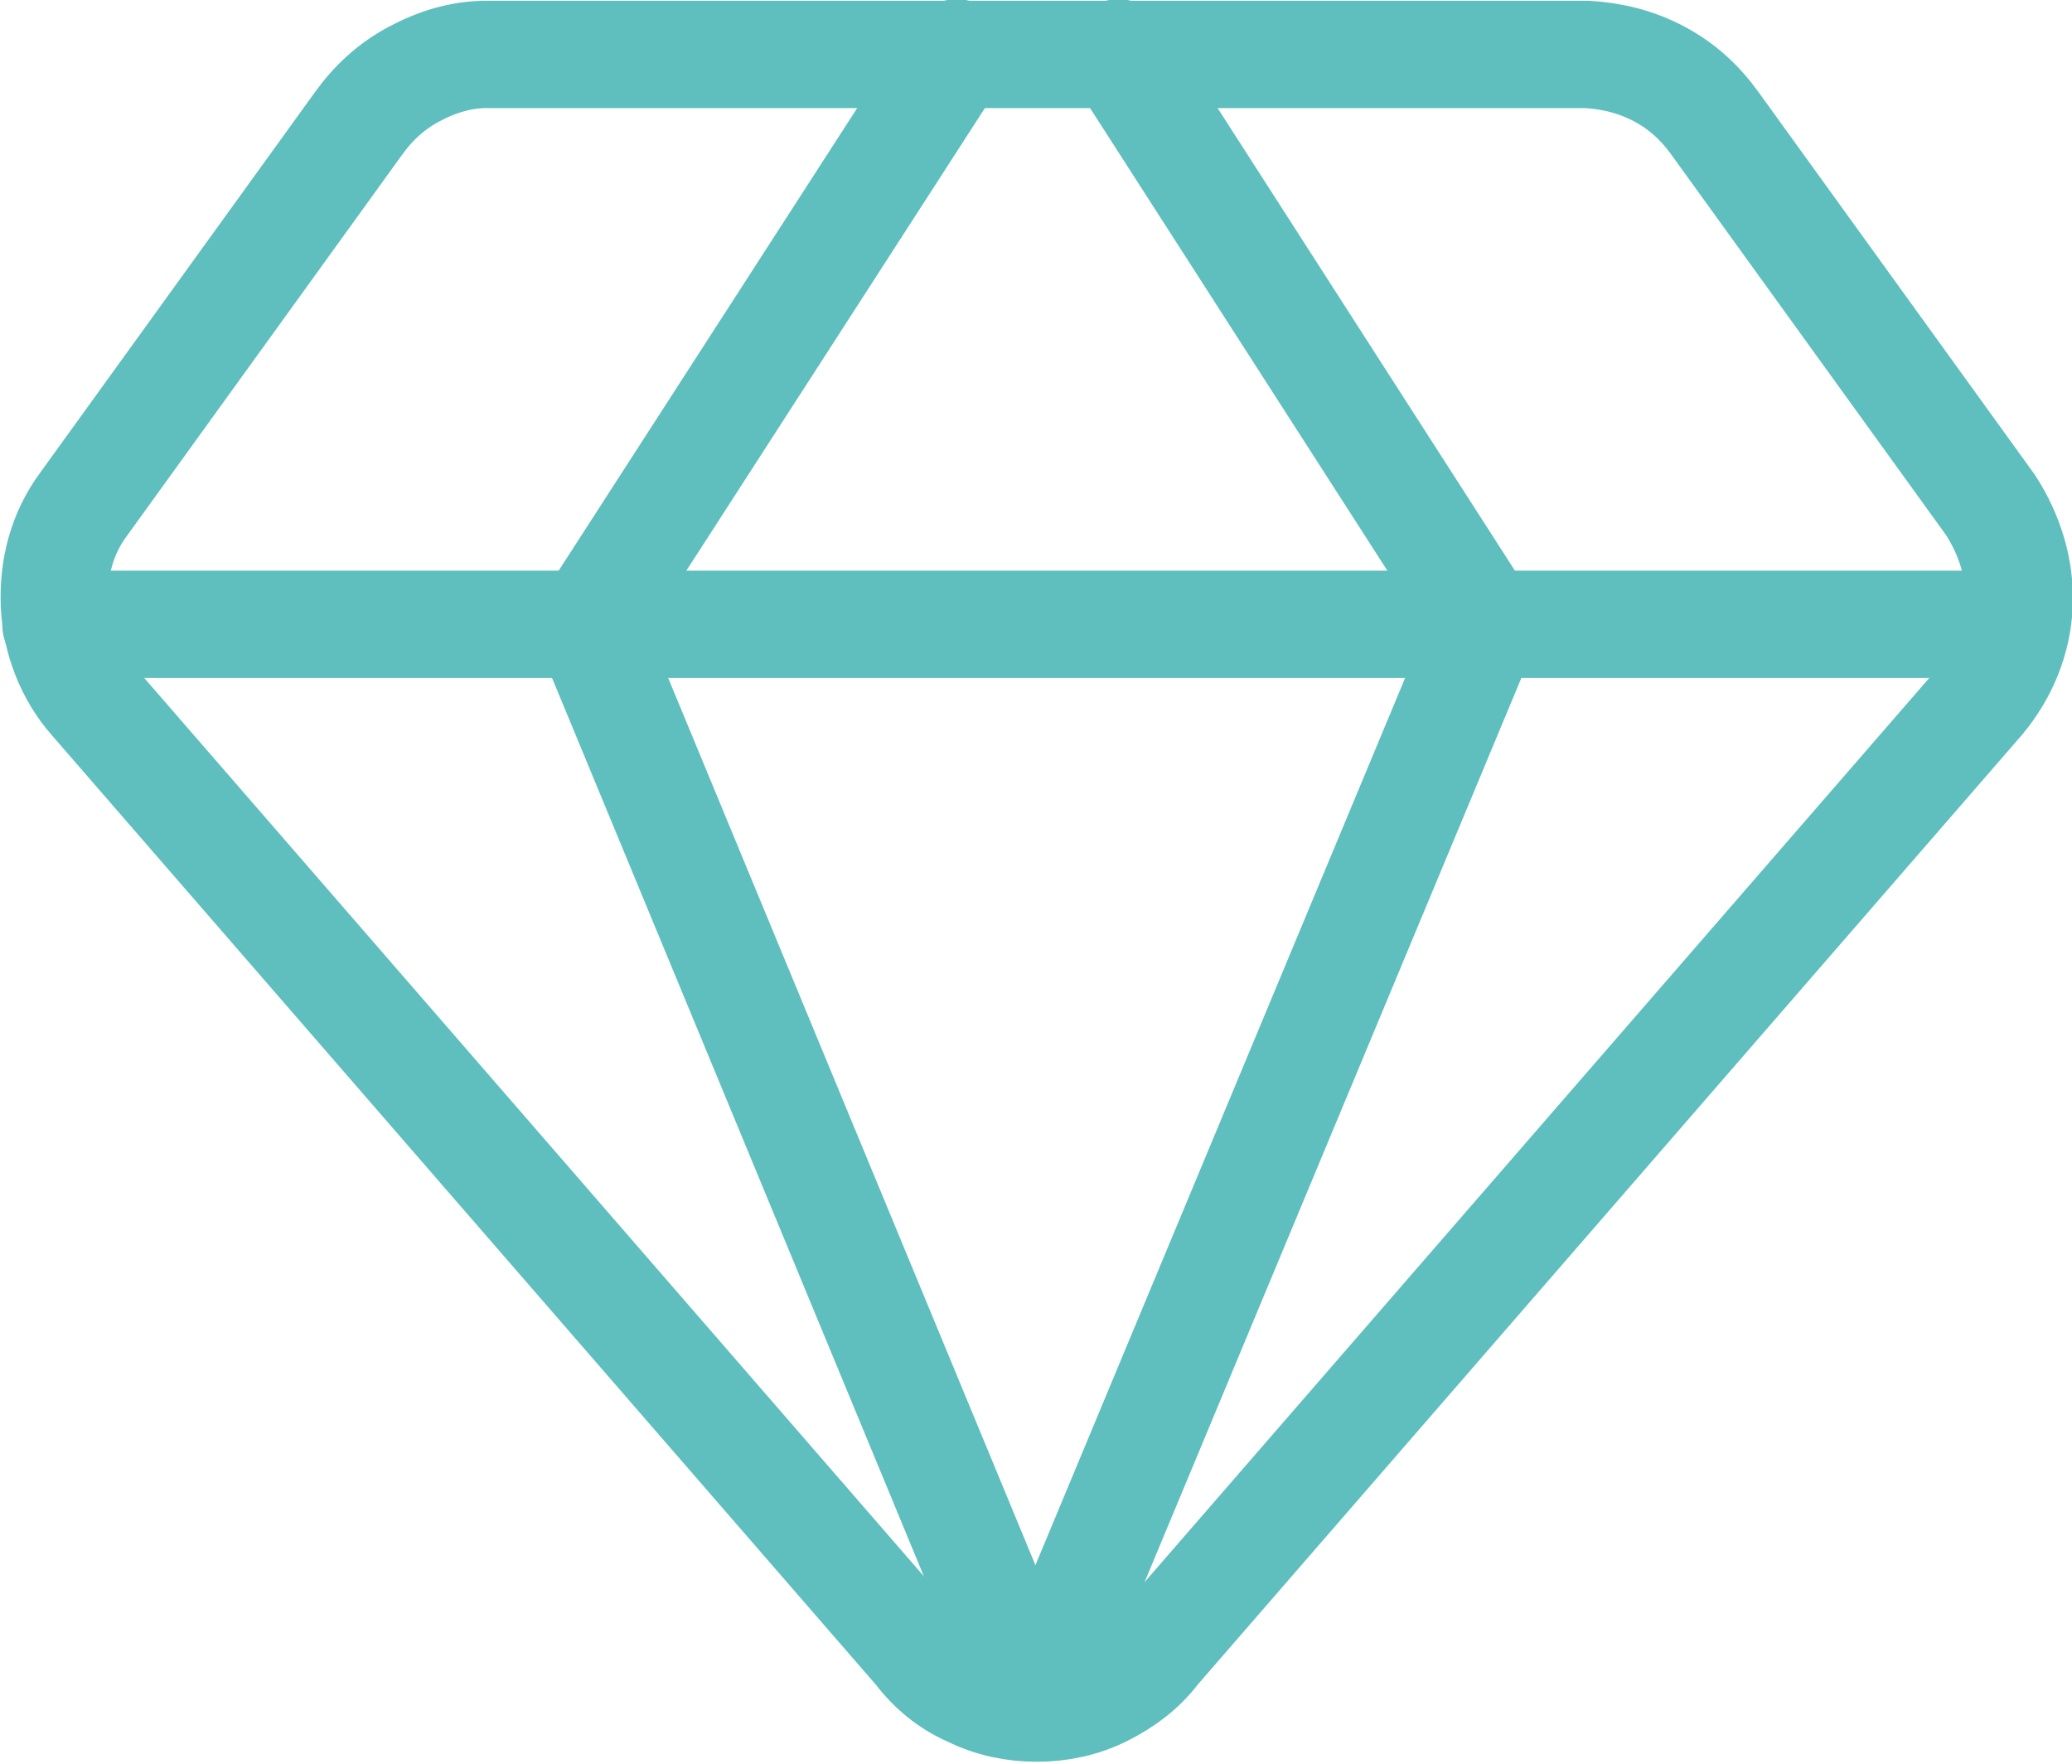
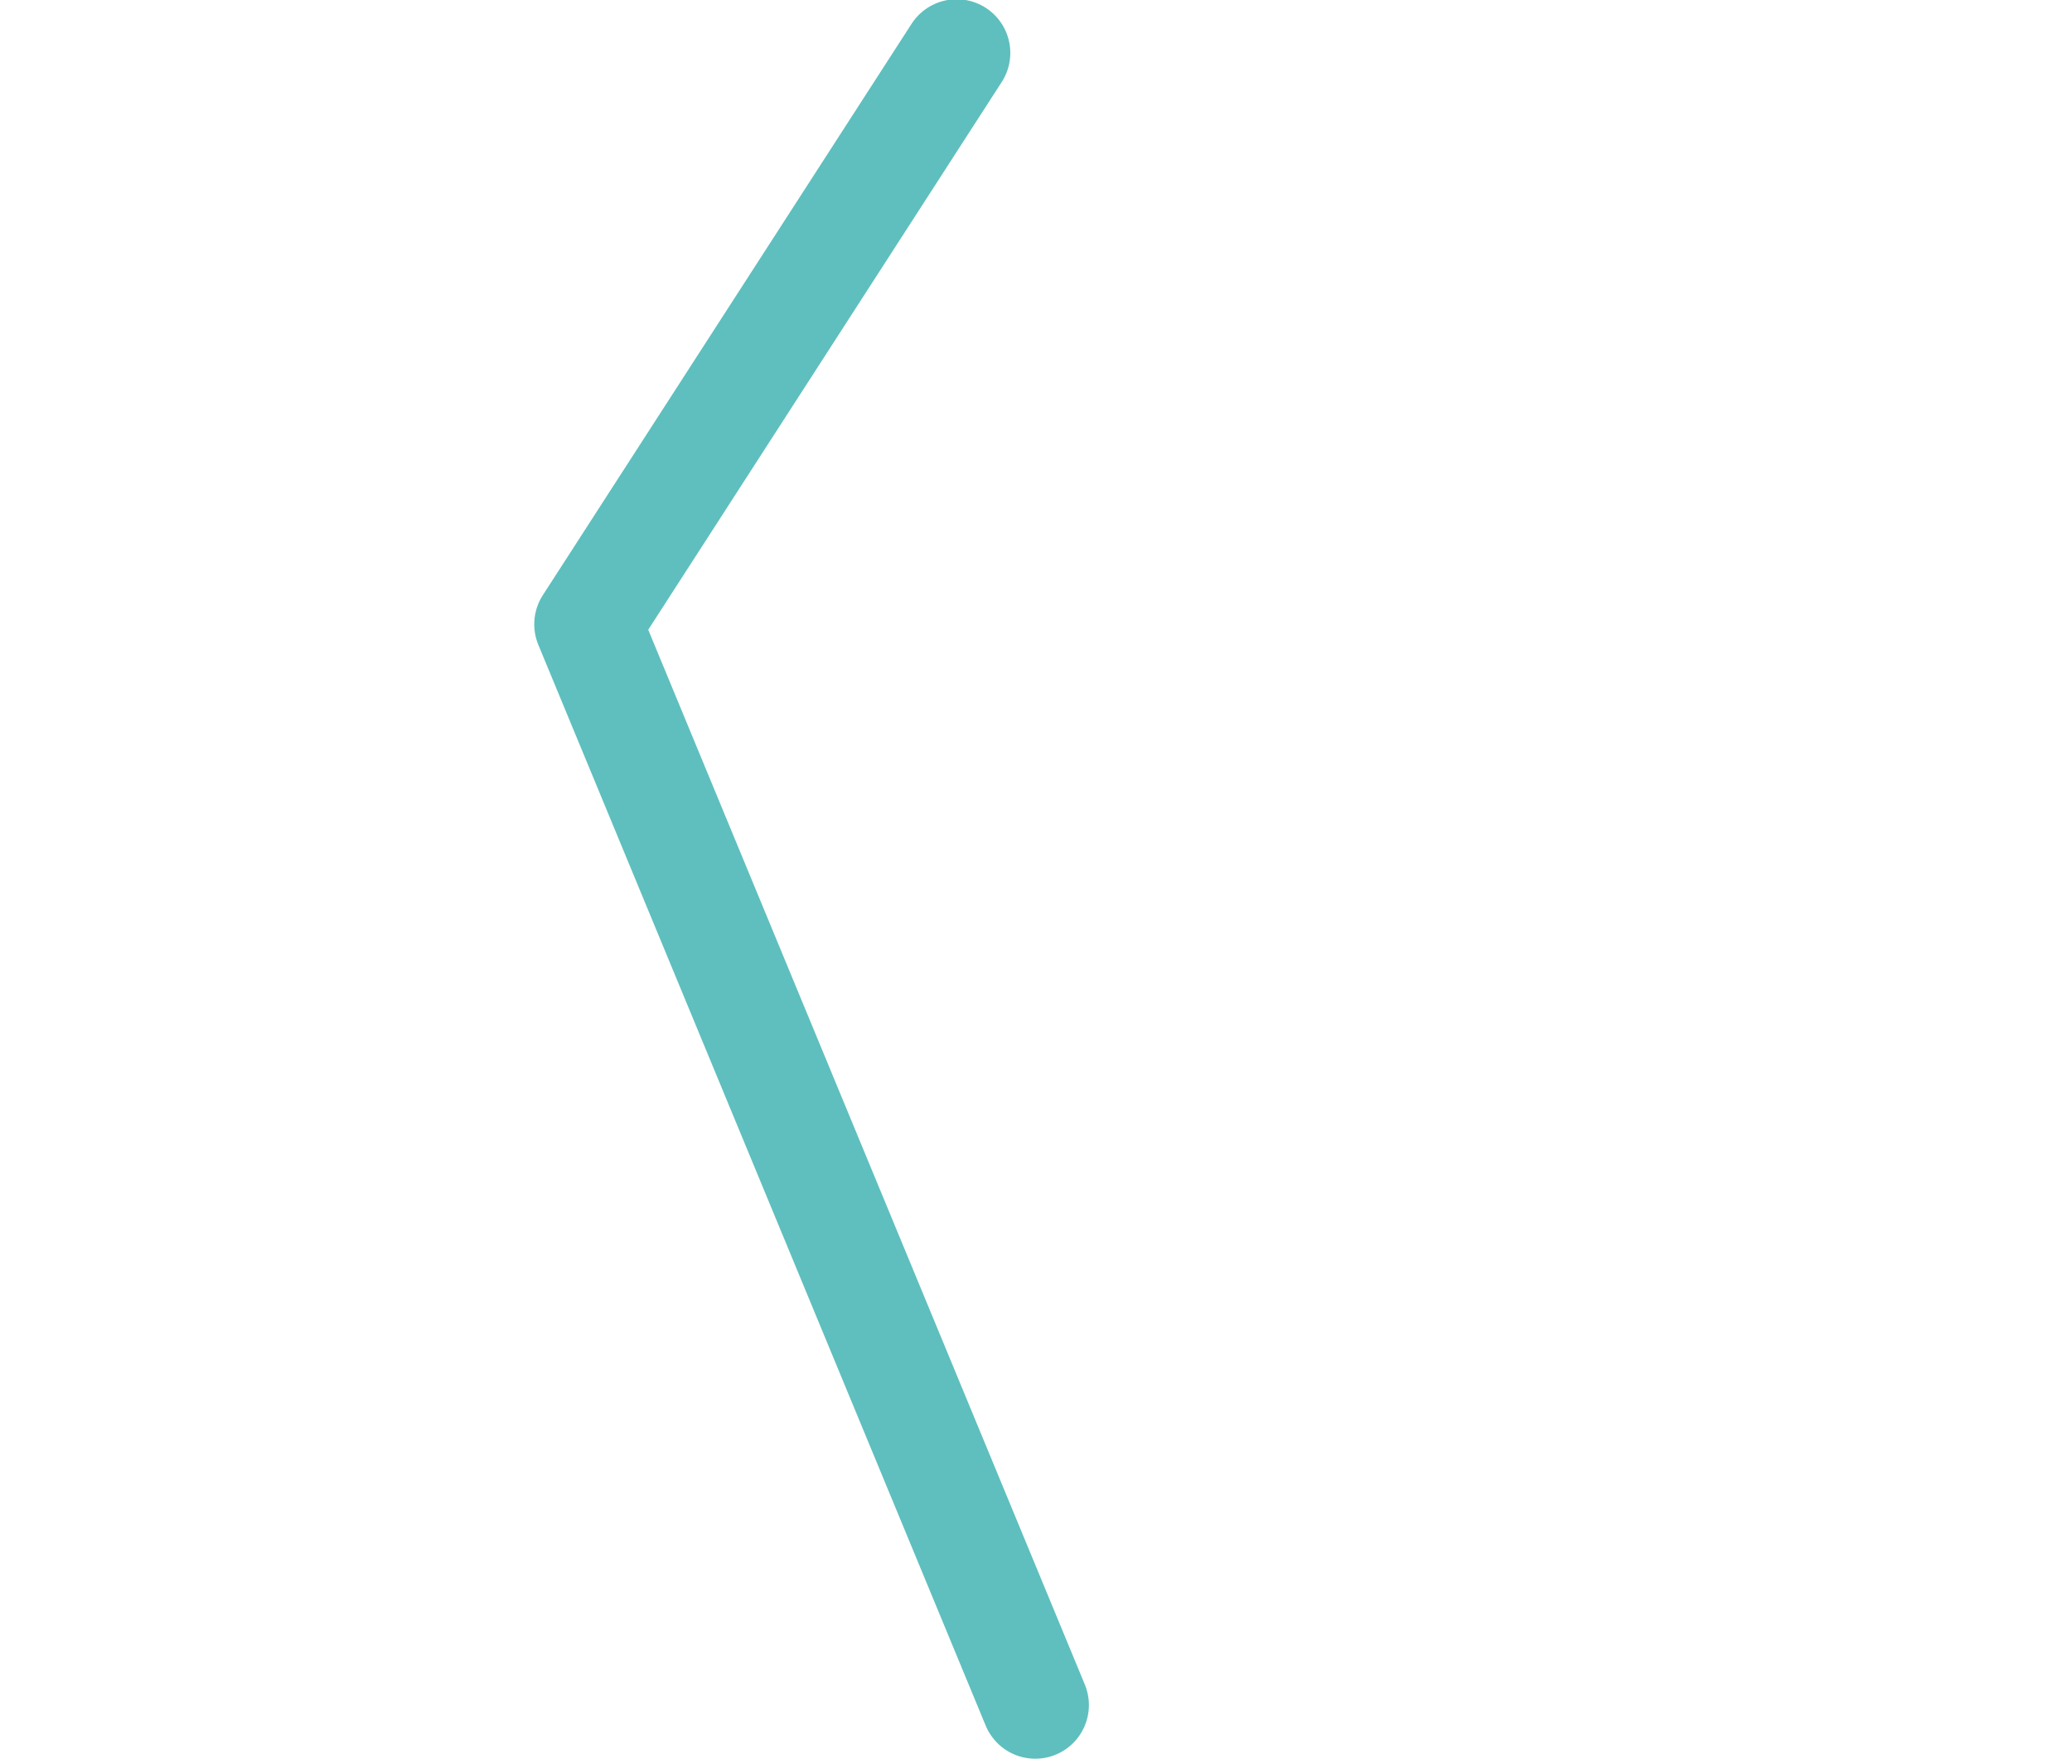
<svg xmlns="http://www.w3.org/2000/svg" id="Capa_2" viewBox="0 0 13.71 11.67">
  <defs>
    <style>.cls-1{fill:none;stroke:#5ebfbe;stroke-linecap:round;stroke-linejoin:round;stroke-width:.71px;}</style>
  </defs>
  <g id="Capa_1-2">
    <g id="diamond-2--diamond-money-payment-finance-wealth-jewelry">
-       <path id="Vector" class="cls-1" d="M10.49.36H3.22c-.17,0-.33.05-.48.13-.15.08-.27.19-.37.33L.55,3.34c-.14.19-.2.42-.19.66.01.23.1.46.25.63l5.46,6.29c.09.12.21.22.35.28.14.07.29.1.44.1s.3-.03.44-.1c.14-.07.26-.16.35-.28l5.46-6.29c.15-.18.24-.4.25-.63.01-.23-.06-.46-.19-.66l-1.82-2.52c-.1-.14-.22-.25-.37-.33s-.31-.12-.48-.13h0Z" />
      <path id="Vector_2" class="cls-1" d="M6.33.35l-2.44,3.78,2.96,7.15" />
-       <path id="Vector_3" class="cls-1" d="M7.4.35l2.43,3.78-2.98,7.15" />
-       <path id="Vector_4" class="cls-1" d="M.37,4.13h12.96" />
    </g>
  </g>
</svg>